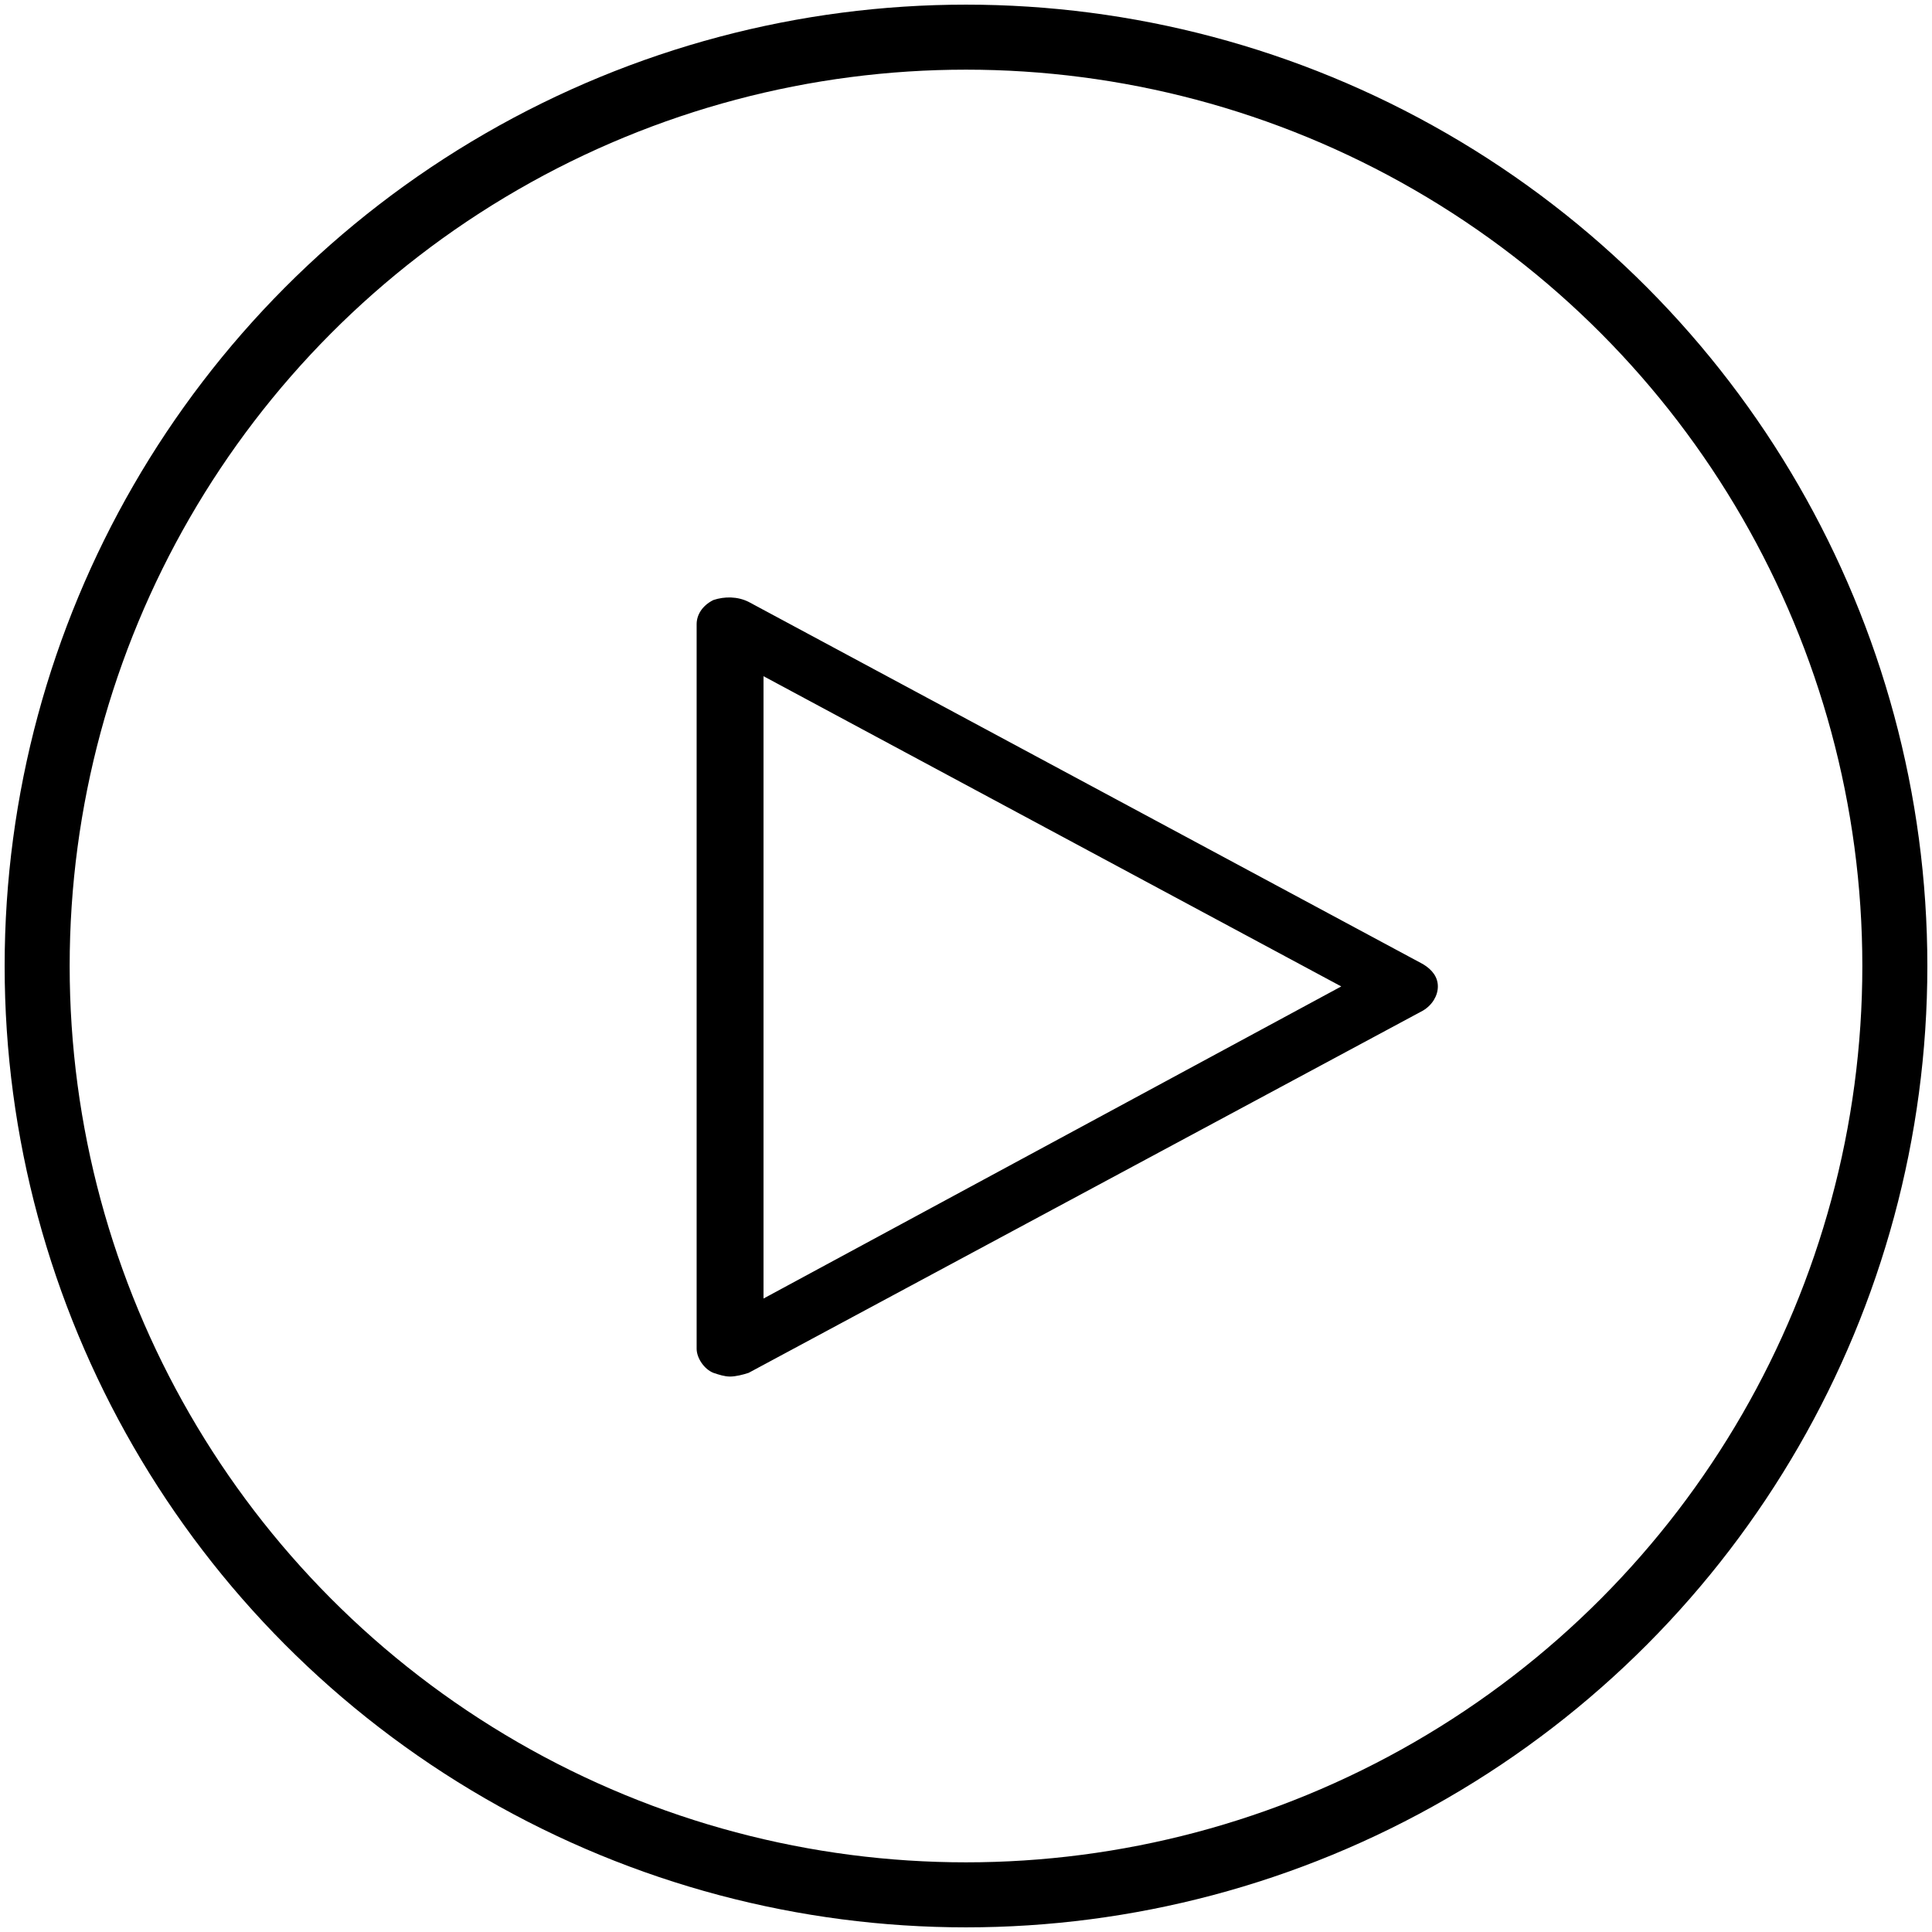
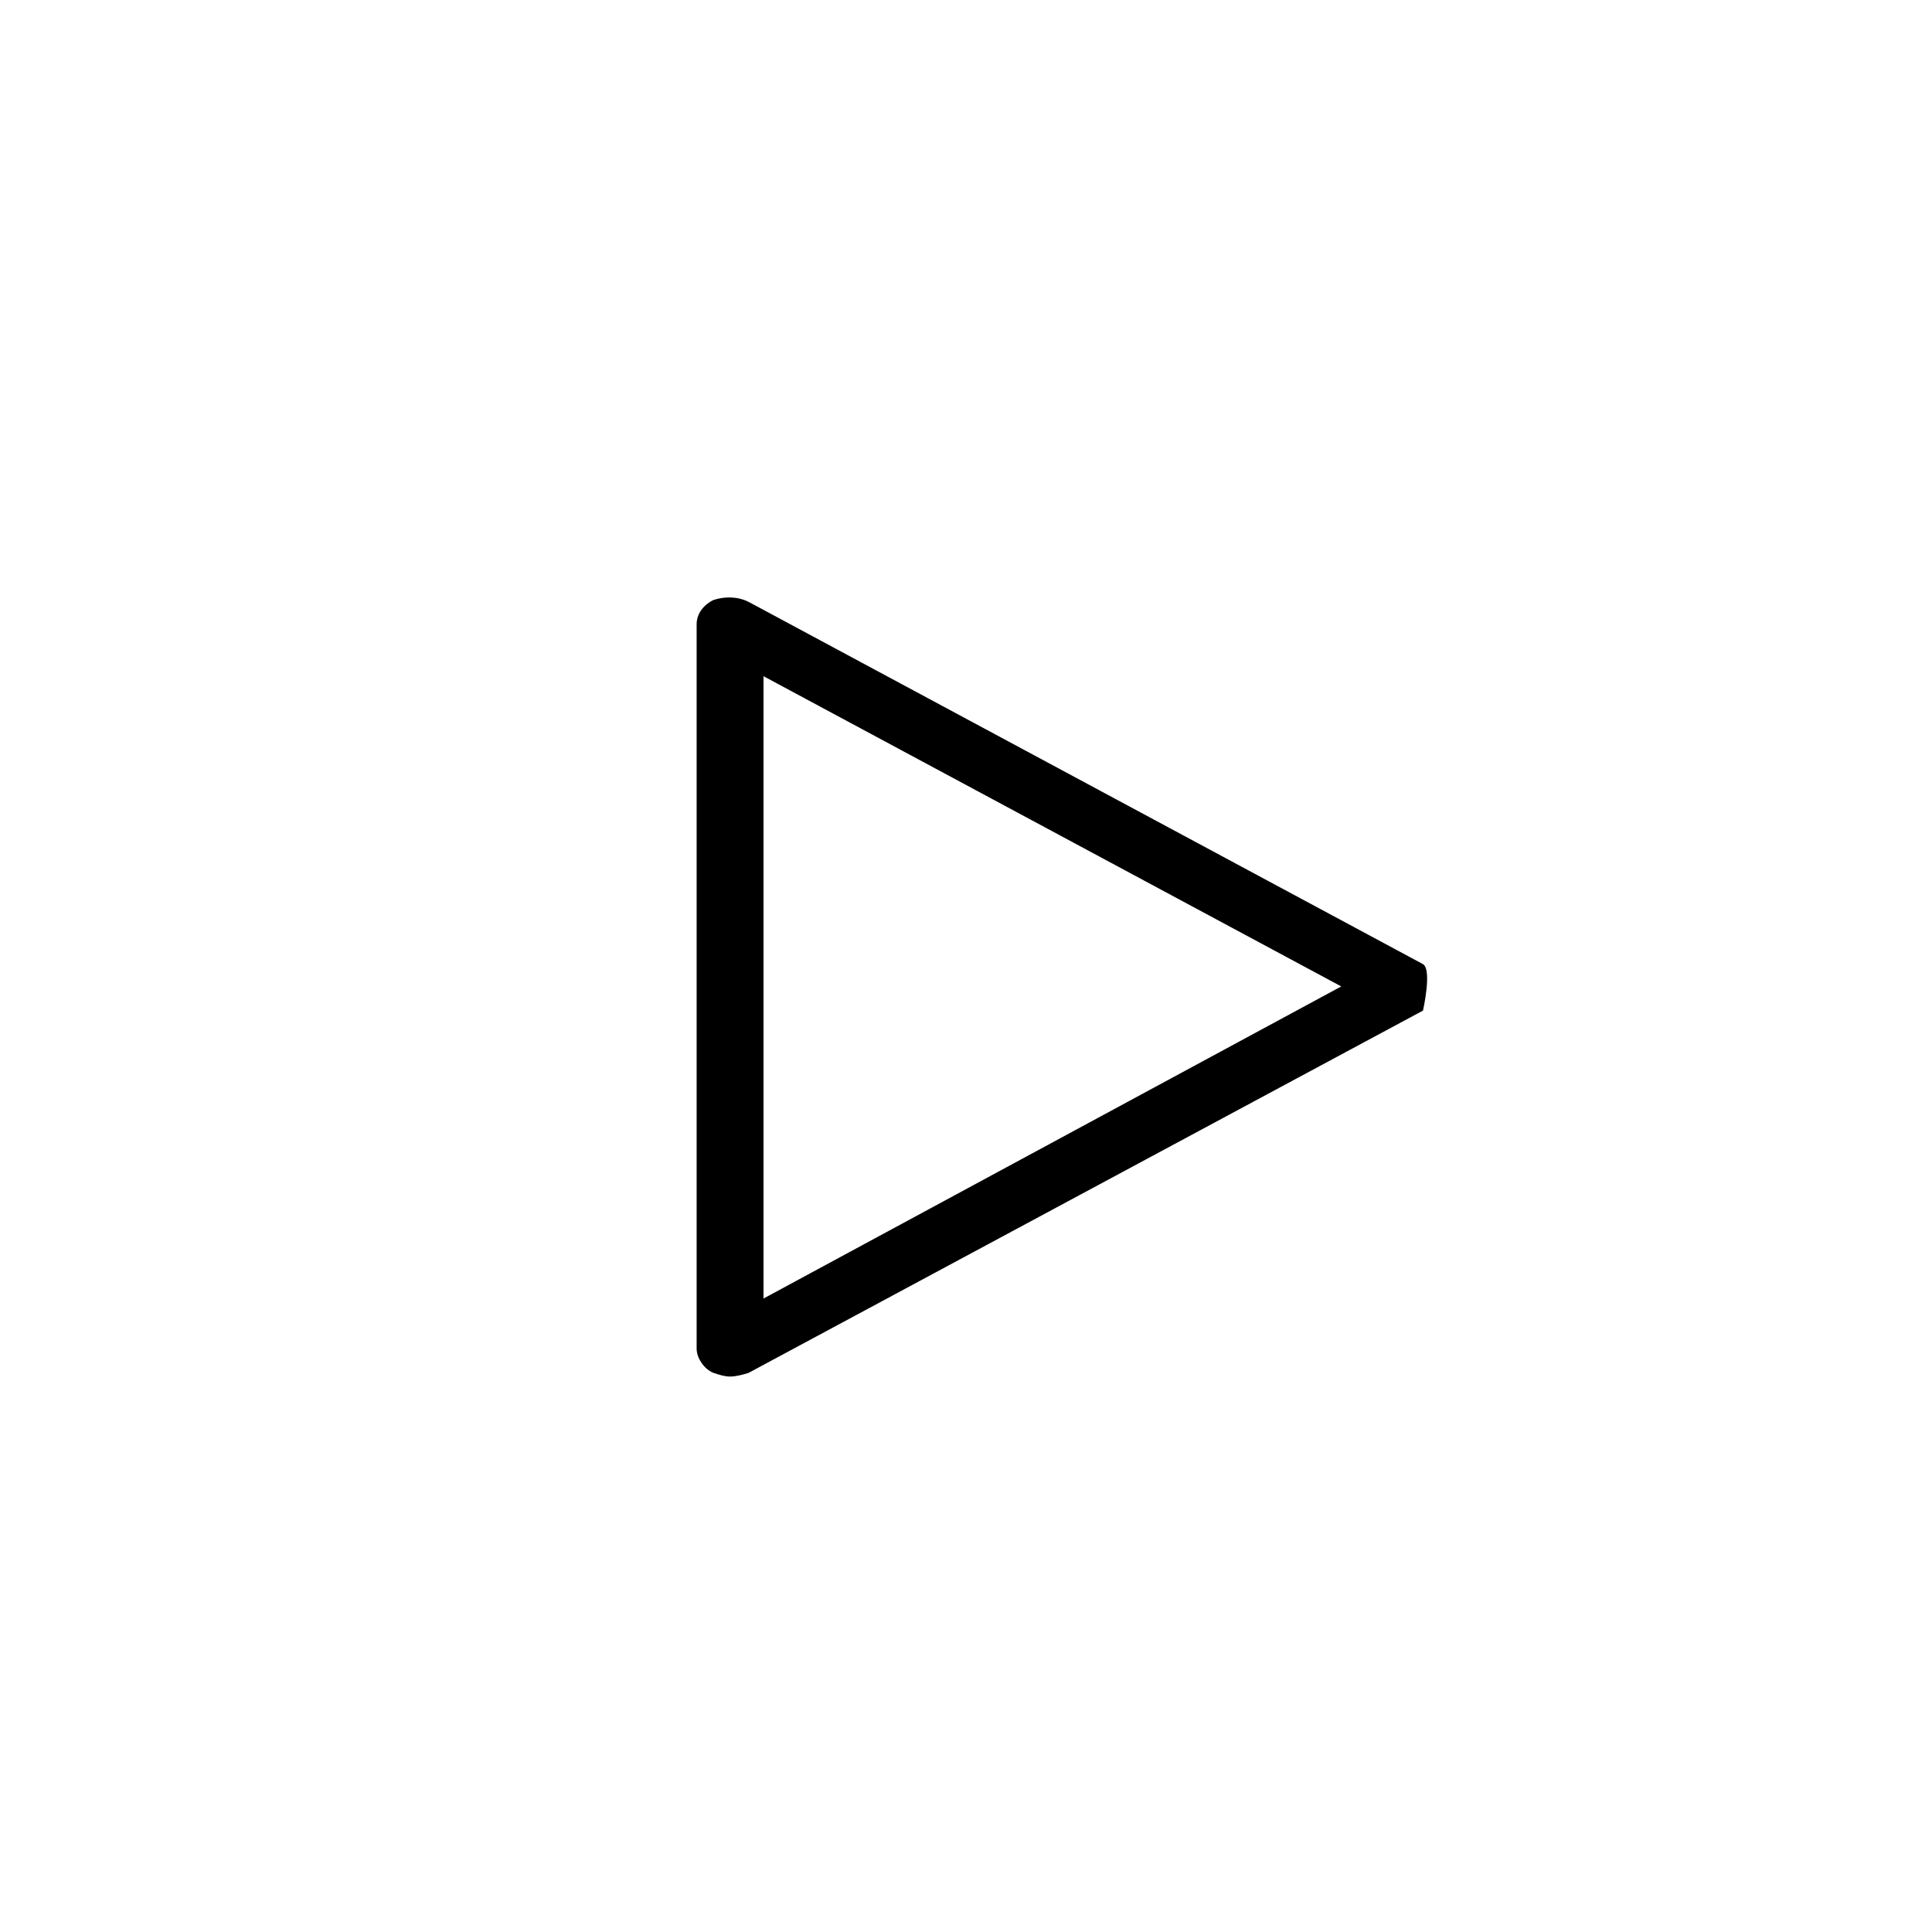
<svg xmlns="http://www.w3.org/2000/svg" version="1.1" id="Ebene_1" x="0px" y="0px" viewBox="0 0 104 104" style="enable-background:new 0 0 104 104;" xml:space="preserve">
  <style type="text/css">
	.st0{fill:none;stroke:#000000;stroke-width:3.5;stroke-linecap:round;stroke-linejoin:round;}
</style>
  <desc>Created with Sketch.</desc>
  <g id="_x34_6-multimeda-pause" transform="translate(1100, 905)">
-     <circle id="Layer-1" class="st0" cx="-1048" cy="-853" r="50" />
-     <path d="M-1023.4-853.1l-36.3-19.5c-0.6-0.3-1.3-0.3-1.9-0.1c-0.6,0.3-0.9,0.8-0.9,1.3v39c0,0.5,0.4,1.1,0.9,1.3   c0.3,0.1,0.6,0.2,0.9,0.2c0.3,0,0.7-0.1,1-0.2l36.3-19.5c0.5-0.3,0.8-0.8,0.8-1.3S-1022.9-852.8-1023.4-853.1z M-1058.9-835.1   v-33.5l31.1,16.7L-1058.9-835.1z" />
+     <path d="M-1023.4-853.1l-36.3-19.5c-0.6-0.3-1.3-0.3-1.9-0.1c-0.6,0.3-0.9,0.8-0.9,1.3v39c0,0.5,0.4,1.1,0.9,1.3   c0.3,0.1,0.6,0.2,0.9,0.2c0.3,0,0.7-0.1,1-0.2l36.3-19.5S-1022.9-852.8-1023.4-853.1z M-1058.9-835.1   v-33.5l31.1,16.7L-1058.9-835.1z" />
  </g>
</svg>